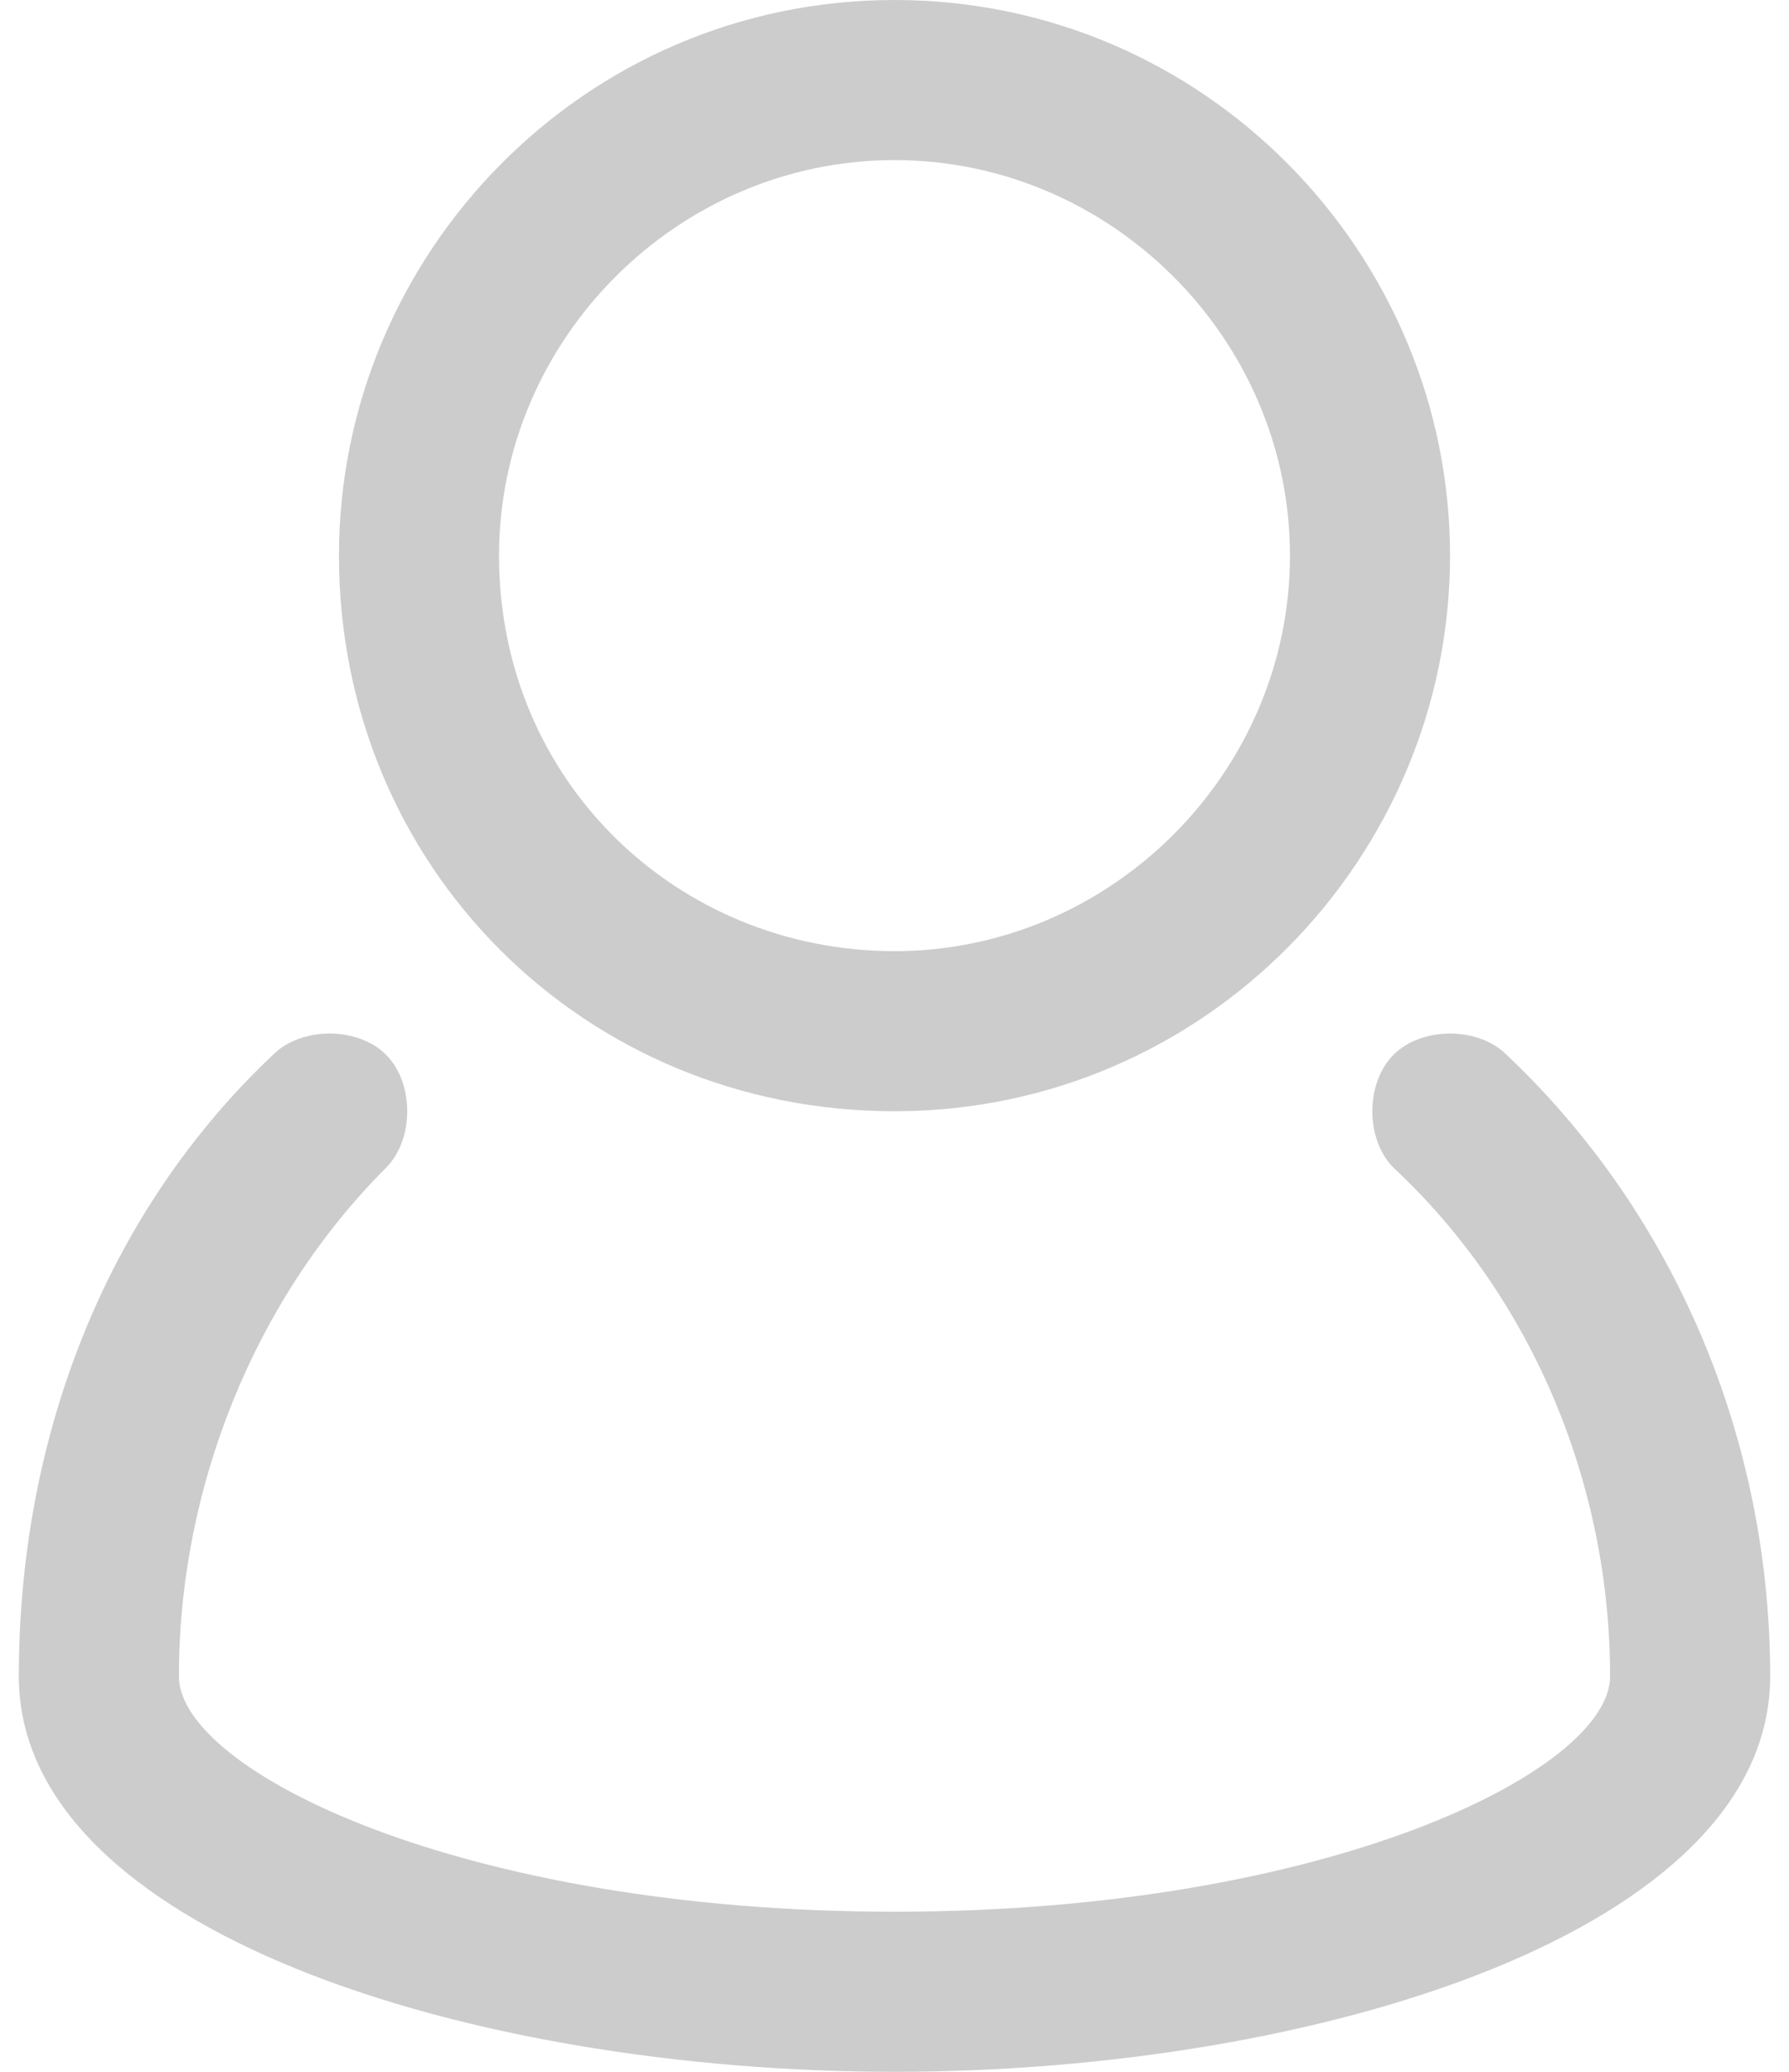
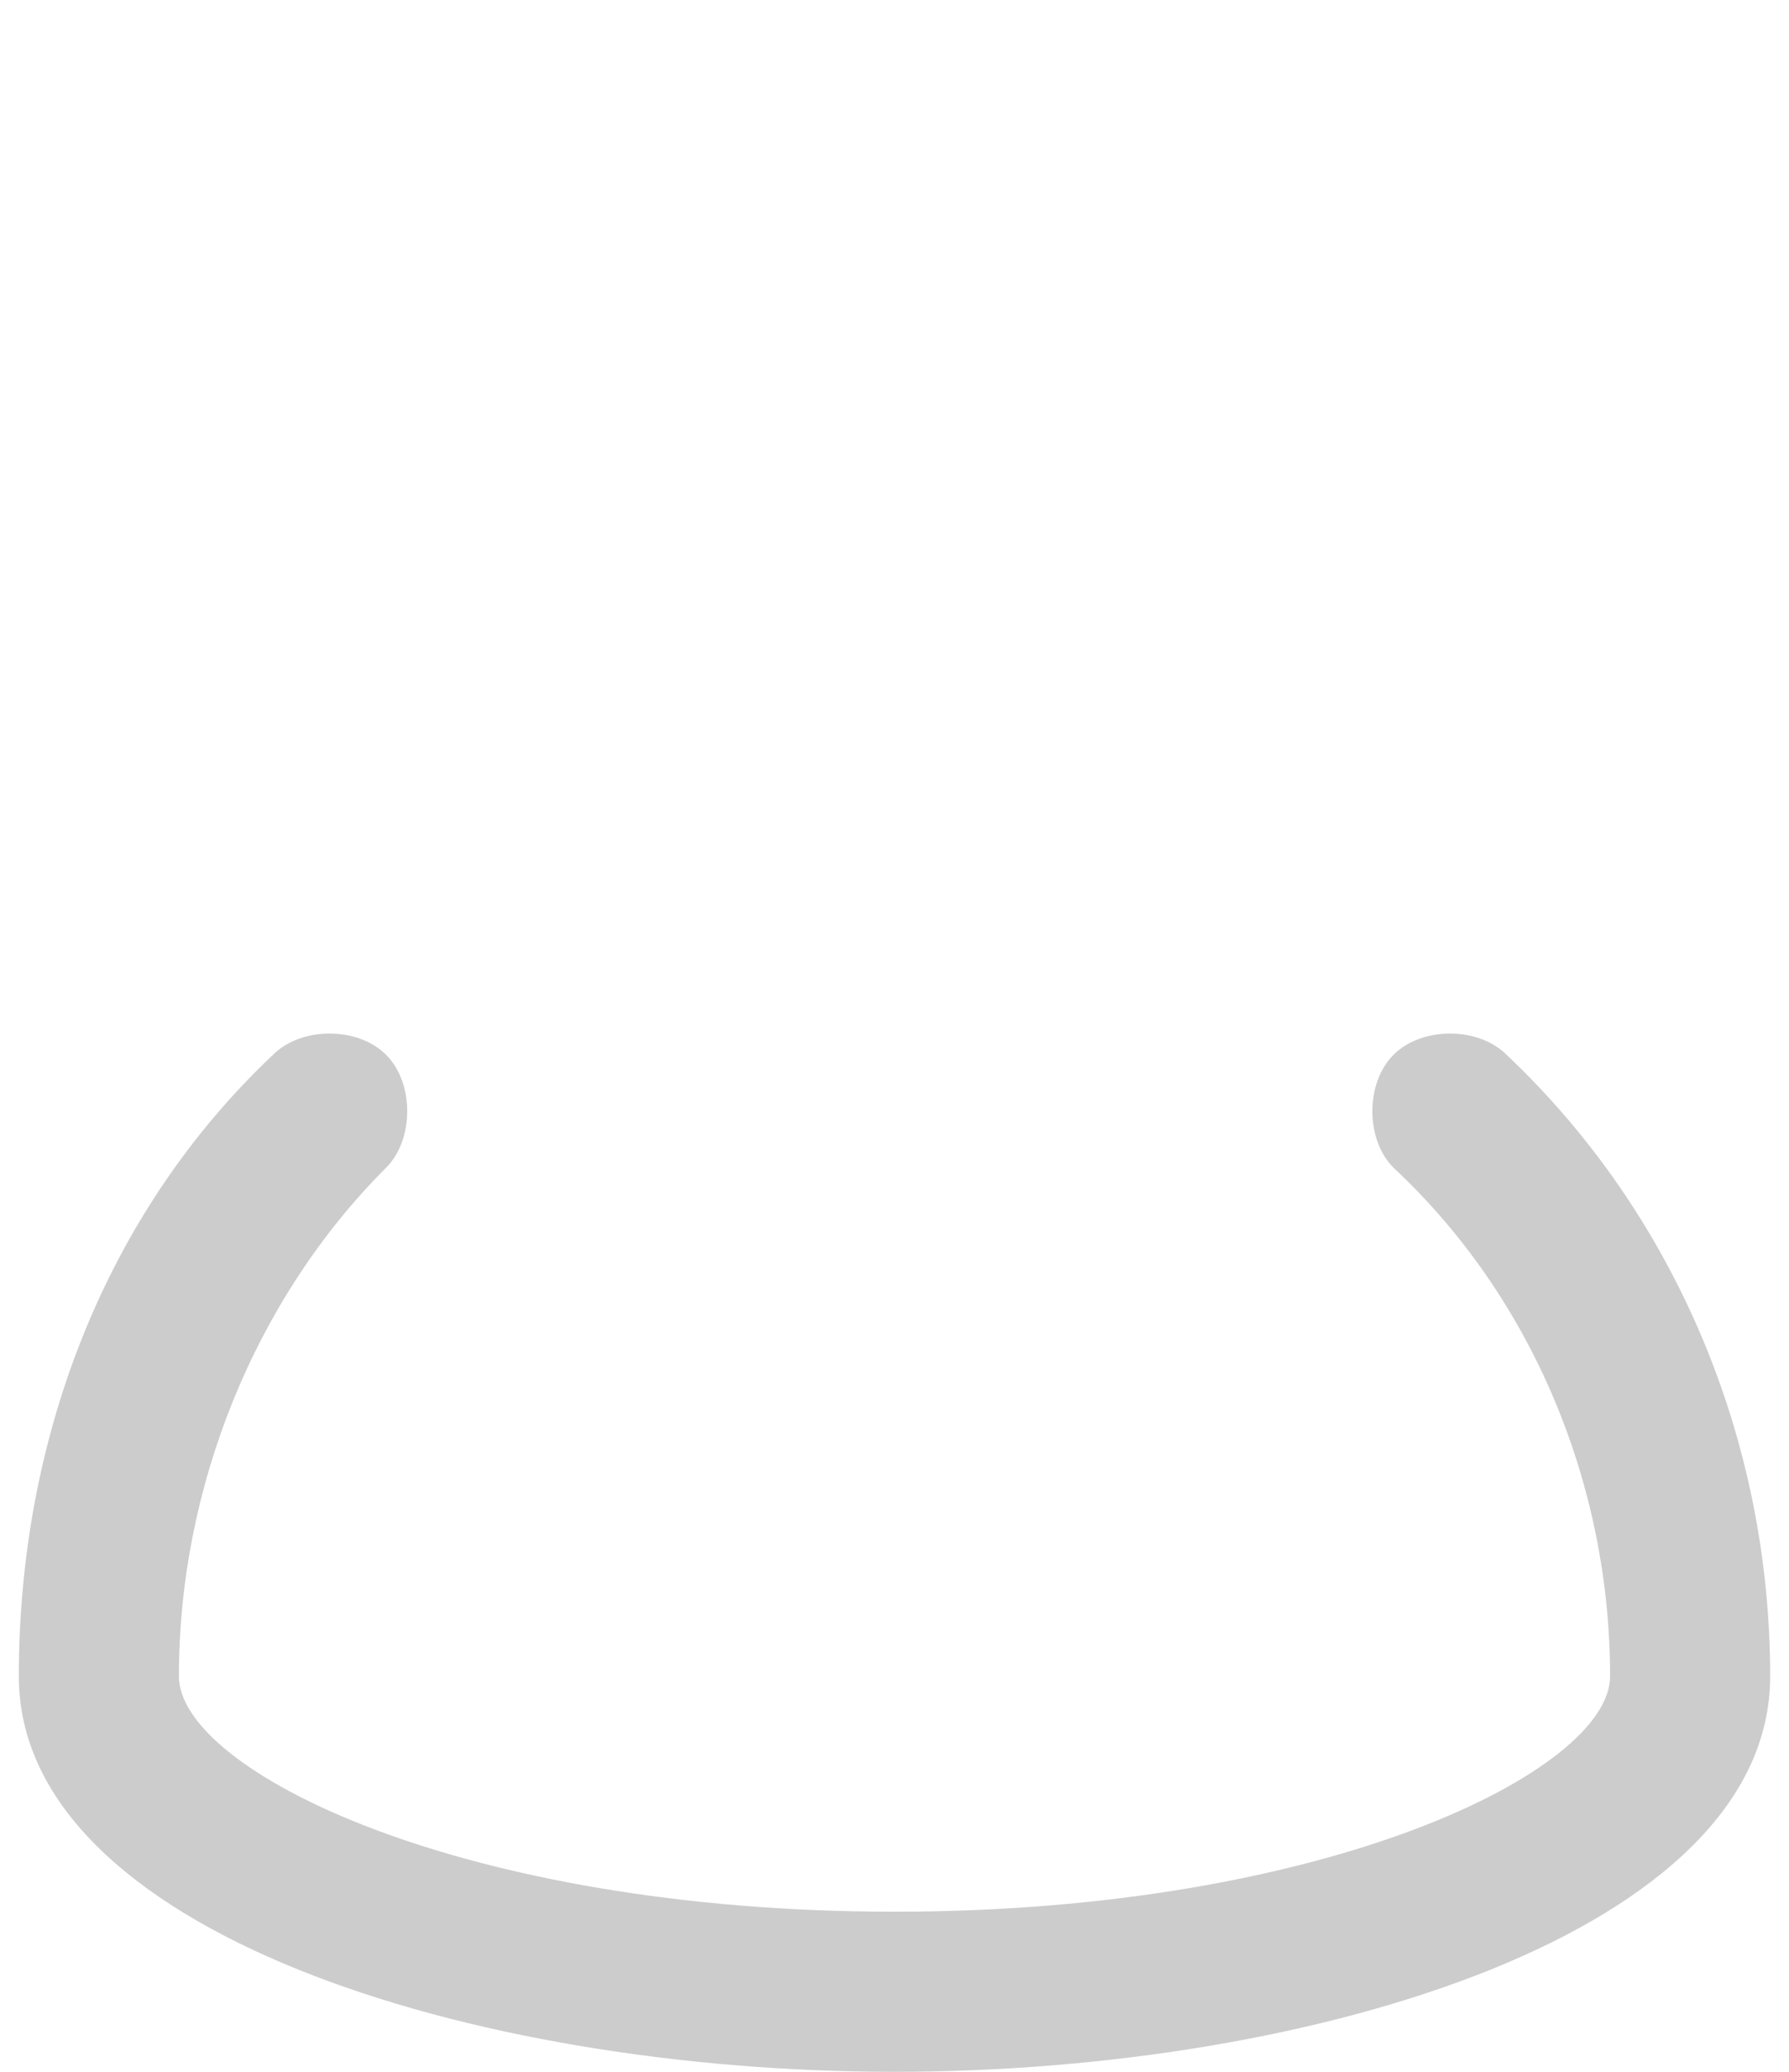
<svg xmlns="http://www.w3.org/2000/svg" version="1.1" id="Layer_1" x="0px" y="0px" viewBox="0 0 19 22" style="enable-background:new 0 0 19 22;" xml:space="preserve">
  <style type="text/css">
	.st0{fill:#CCCCCC;}
</style>
  <g id="user_account_people_man">
    <path class="st0" d="M16,11.2c-0.3-0.3-0.9-0.3-1.2,0c-0.3,0.3-0.3,0.9,0,1.2c0,0,0,0,0,0c1.5,1.4,2.3,3.4,2.3,5.4   c0,1-3,2.5-7.6,2.5s-7.6-1.5-7.6-2.5c0-2,0.8-4,2.2-5.4c0.3-0.3,0.3-0.9,0-1.2c-0.3-0.3-0.9-0.3-1.2,0c0,0,0,0,0,0   c-1.8,1.7-2.7,4.1-2.7,6.6C0.2,20.5,5,22,9.5,22s9.3-1.5,9.3-4.2C18.8,15.3,17.8,12.9,16,11.2z" />
-     <path class="st0" d="M9.5,11.8c3.3,0,5.9-2.7,5.9-5.9S12.8,0,9.5,0S3.6,2.7,3.6,5.9C3.6,9.2,6.2,11.8,9.5,11.8z M9.5,1.7   c2.3,0,4.2,1.9,4.2,4.2s-1.9,4.2-4.2,4.2S5.3,8.3,5.3,5.9C5.3,3.6,7.2,1.7,9.5,1.7z" />
  </g>
</svg>